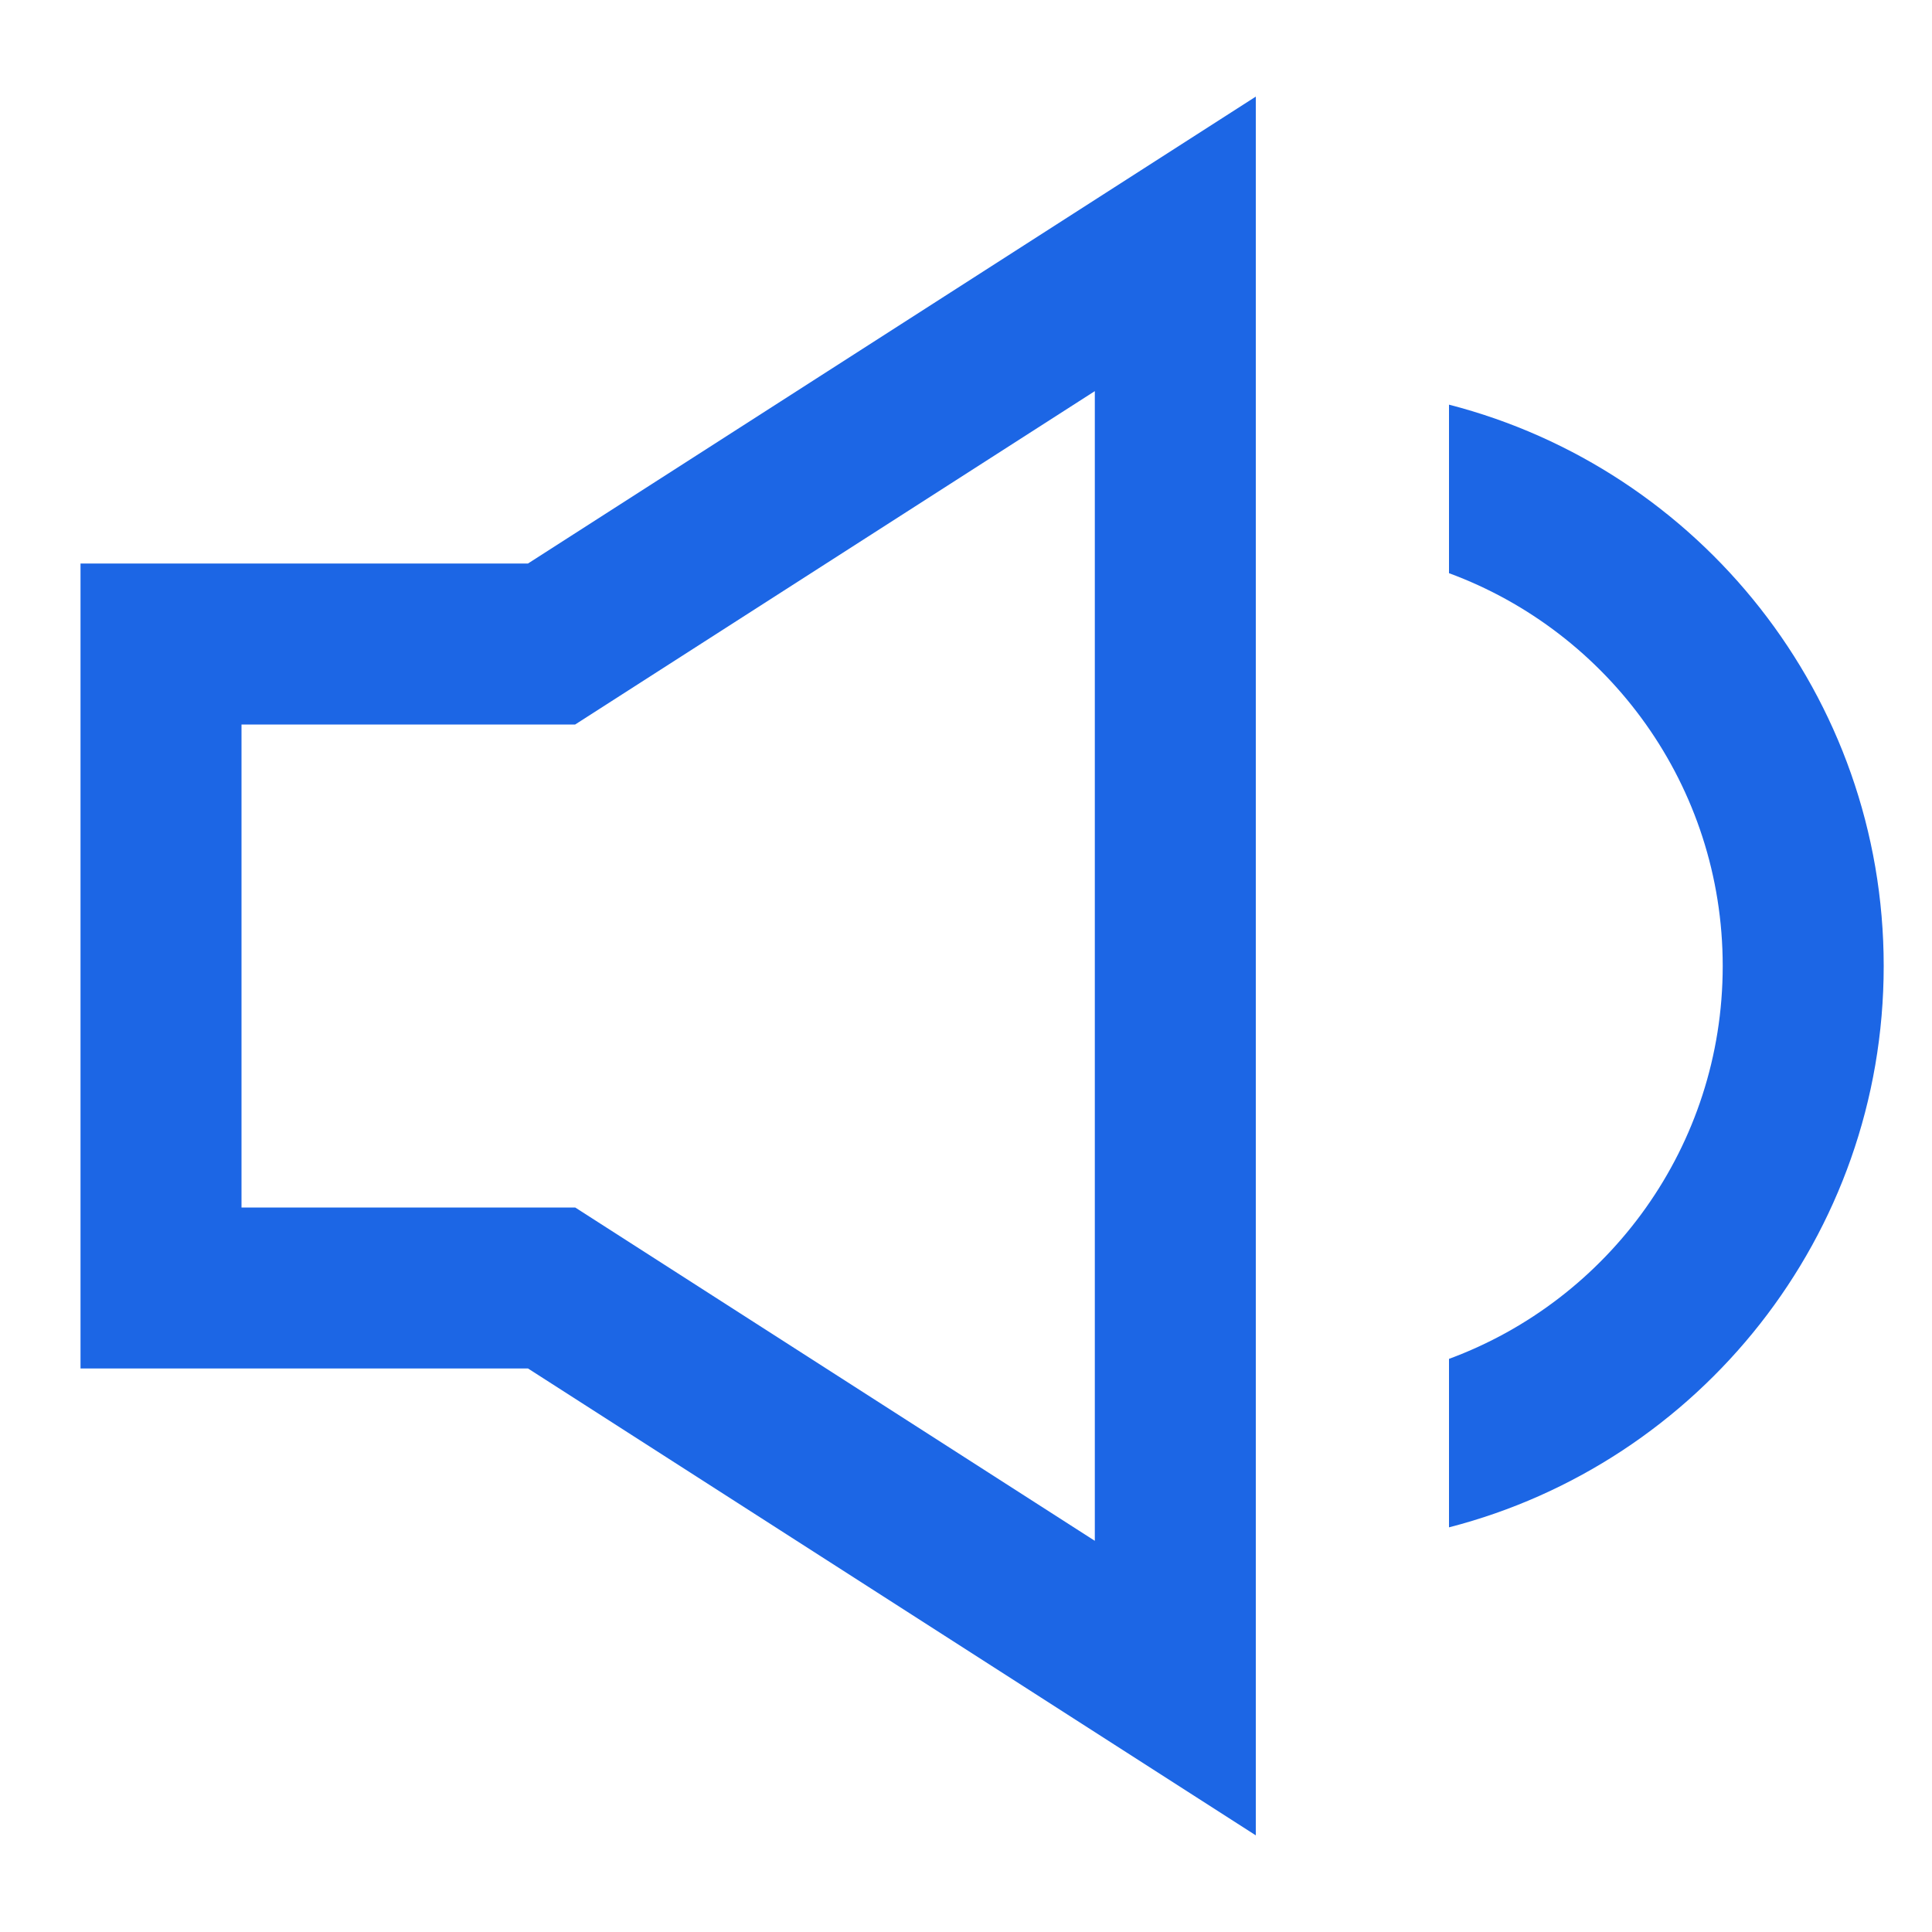
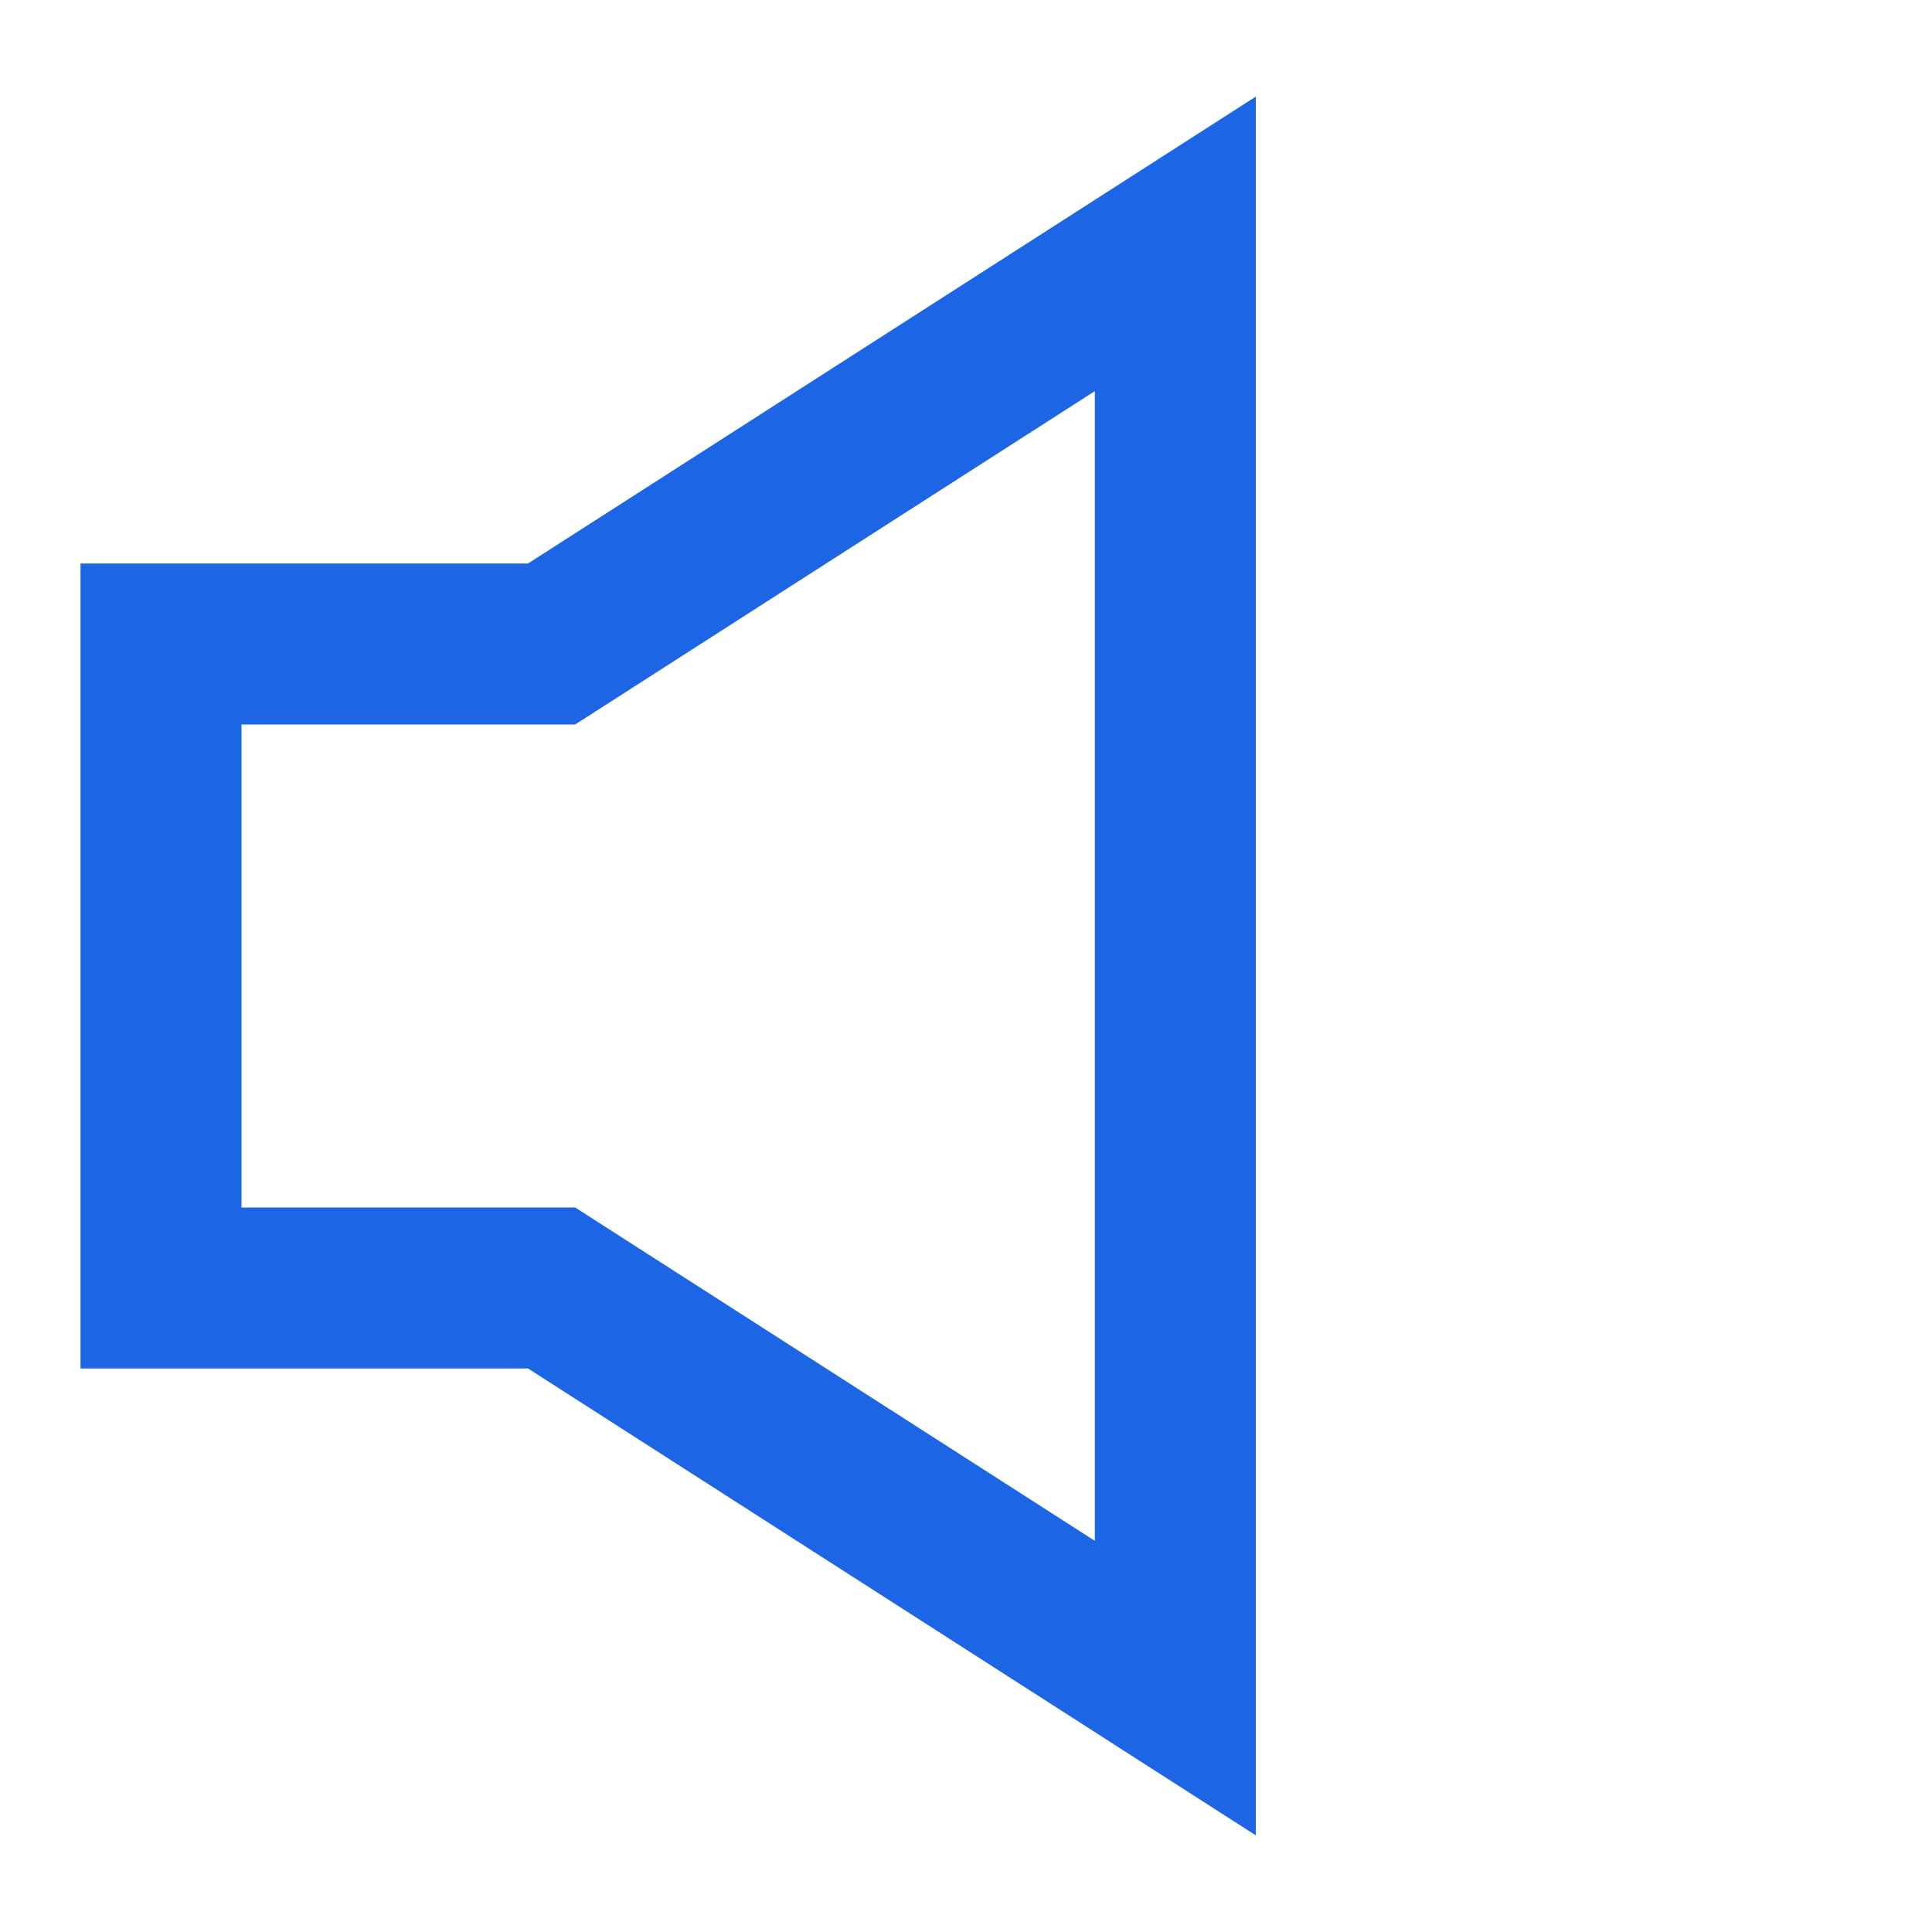
<svg xmlns="http://www.w3.org/2000/svg" width="40" height="40" viewBox="0 0 40 40" fill="none">
  <path fill-rule="evenodd" clip-rule="evenodd" d="M11.909 25L22.667 31.901V8.098L11.908 15H5V25H11.909ZM10.931 11.667H1.667V28.333H10.932L26 37.999V2L10.931 11.667Z" fill="#1C66E5" />
-   <path fill-rule="evenodd" clip-rule="evenodd" d="M30 31.622C35.176 30.29 39 25.592 39 20C39 14.409 35.176 9.71 30 8.378V11.867C33.308 13.087 35.667 16.268 35.667 20C35.667 23.732 33.308 26.913 30 28.134V31.622Z" fill="#1C66E5" />
</svg>